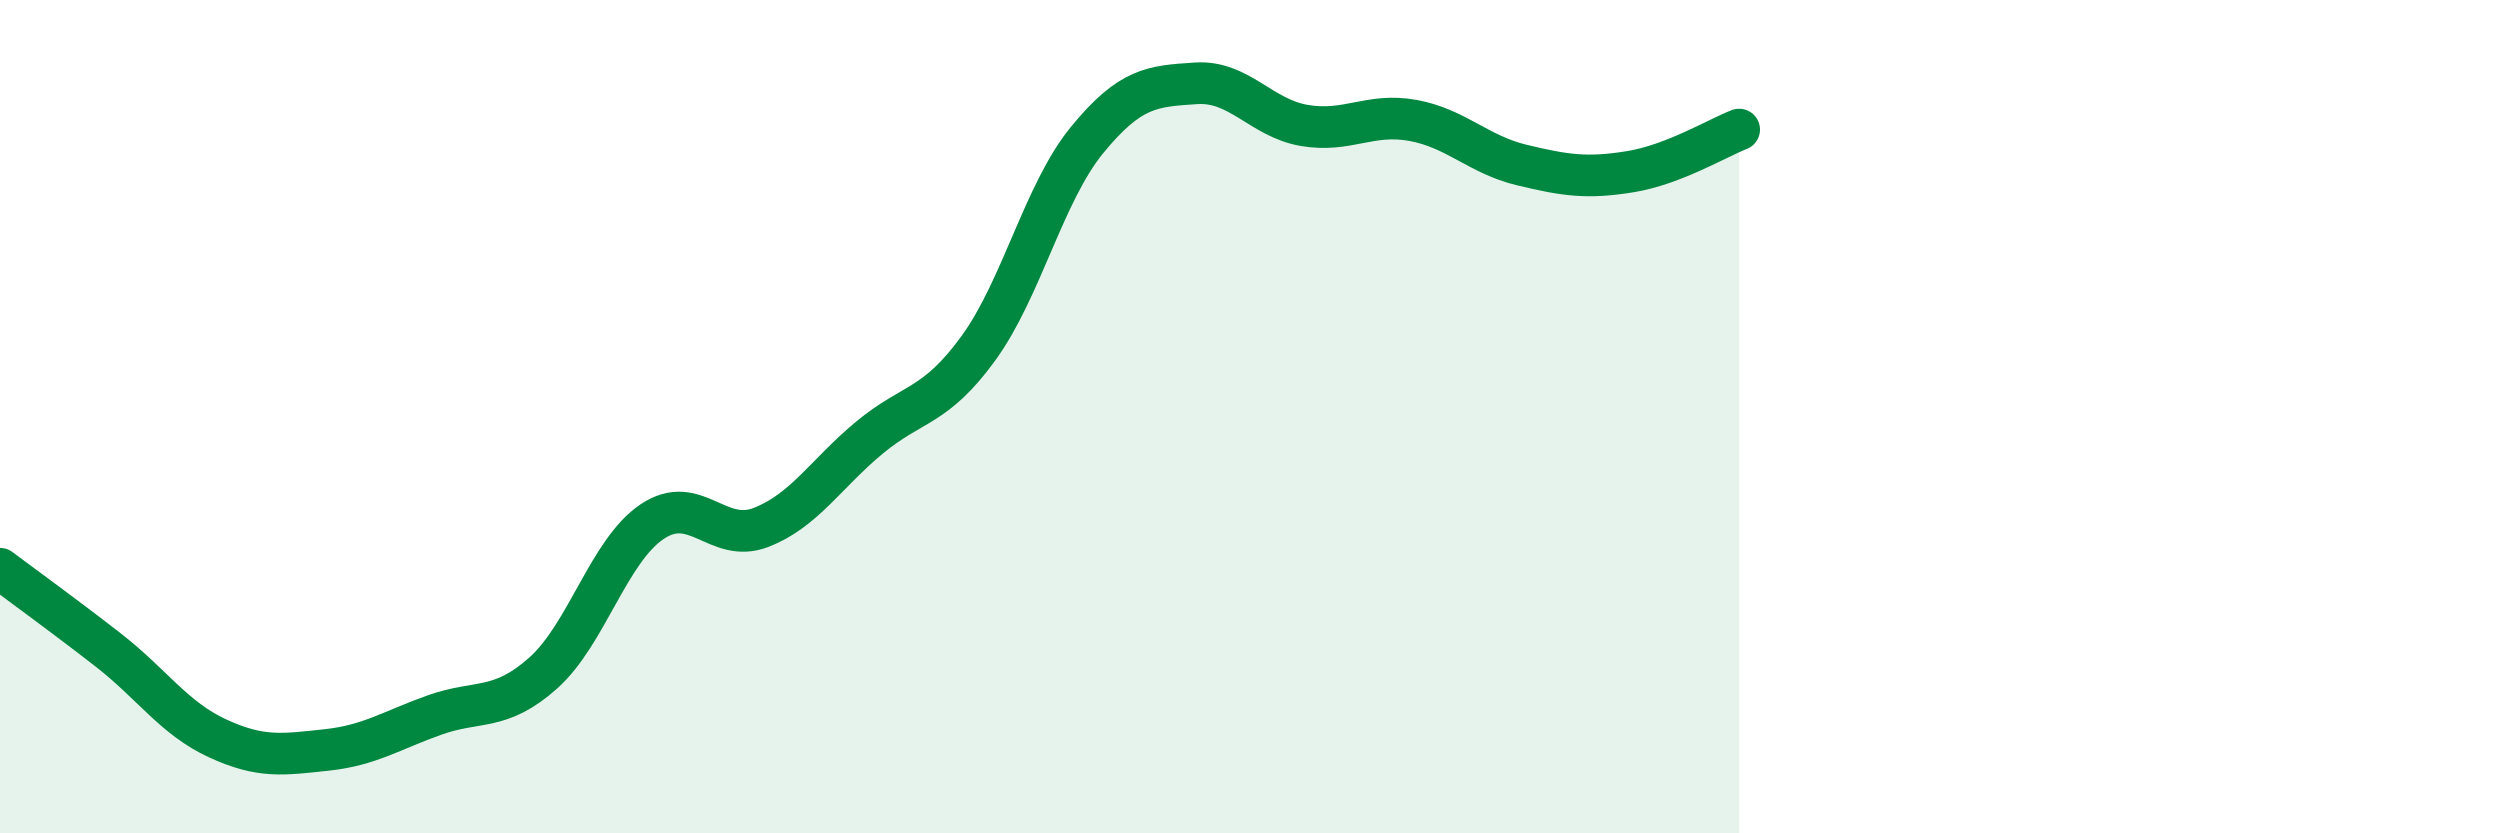
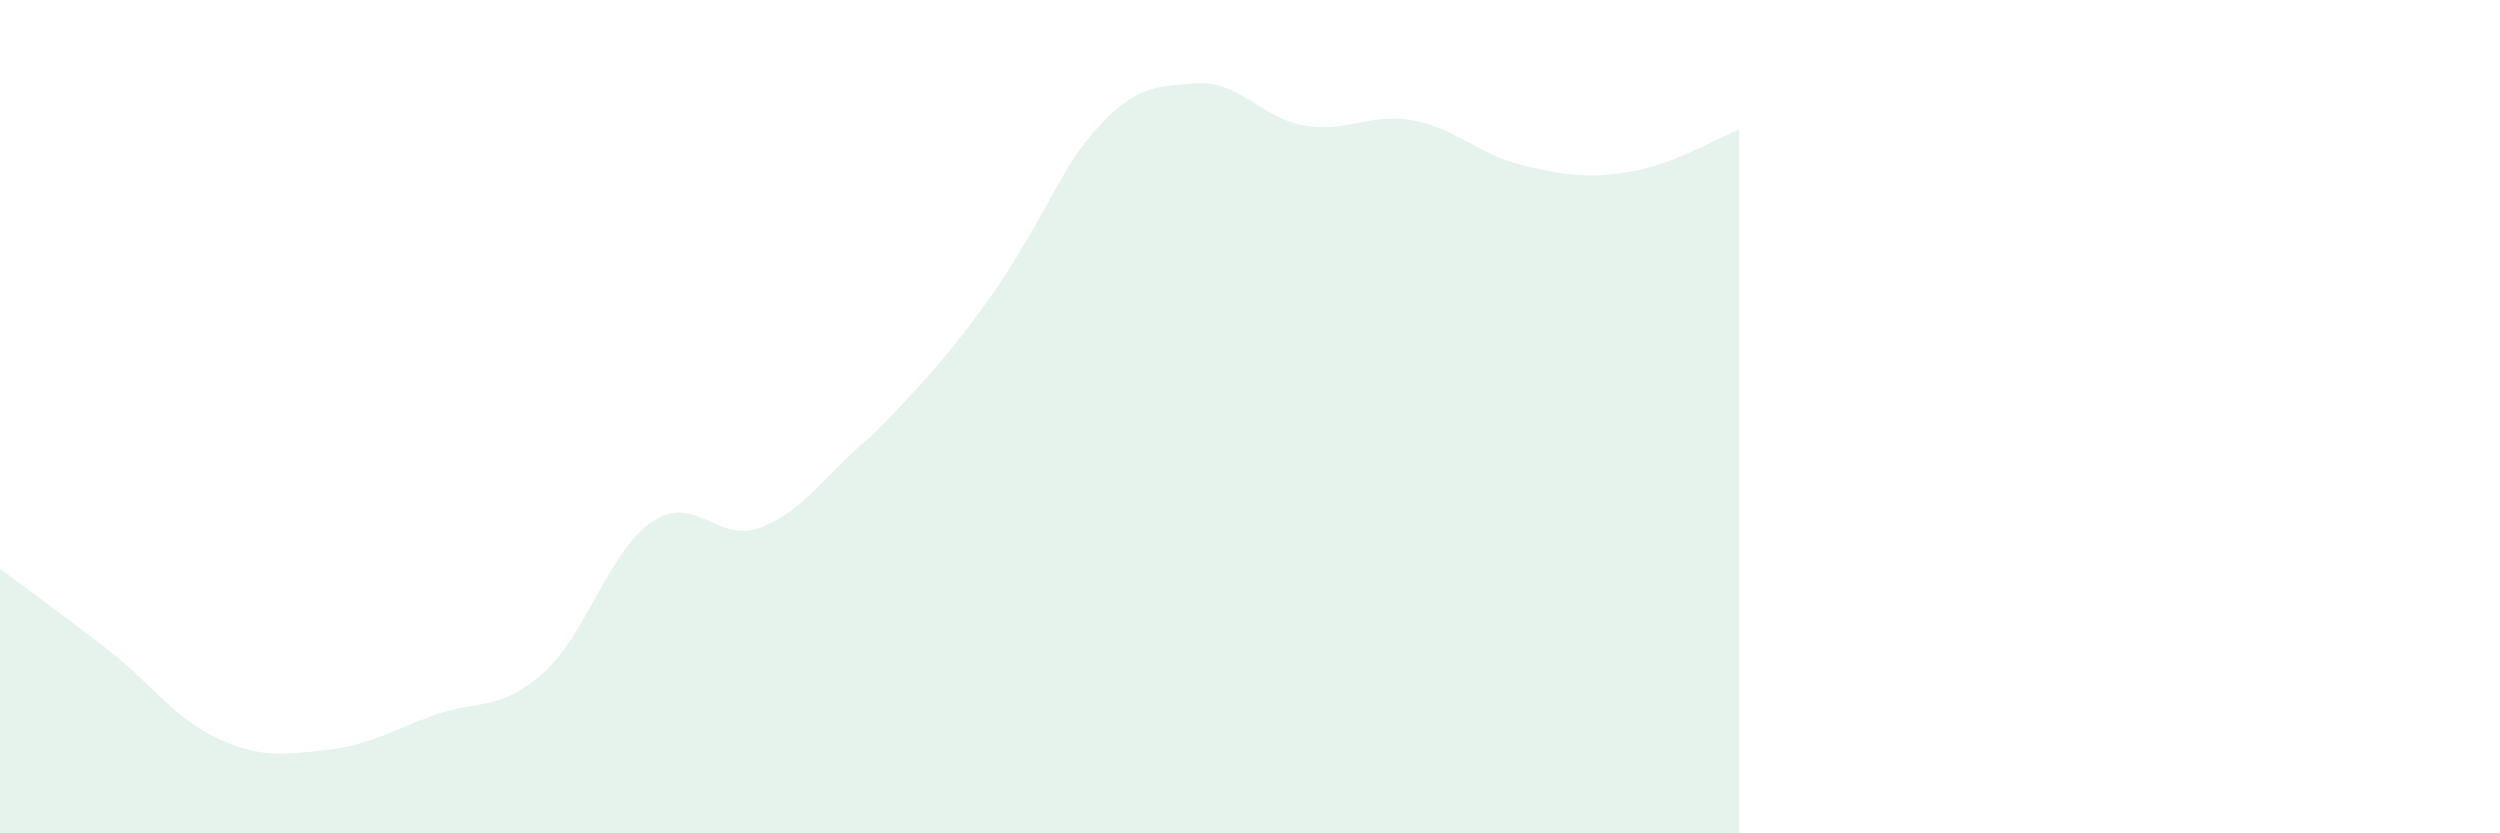
<svg xmlns="http://www.w3.org/2000/svg" width="60" height="20" viewBox="0 0 60 20">
-   <path d="M 0,13.65 C 0.52,14.04 1.57,14.8 2.61,15.61 C 3.65,16.42 4.18,17.24 5.22,17.72 C 6.26,18.2 6.79,18.11 7.83,18 C 8.87,17.89 9.39,17.53 10.43,17.16 C 11.47,16.79 12,17.08 13.04,16.15 C 14.08,15.22 14.61,13.22 15.65,12.52 C 16.69,11.82 17.22,13.06 18.26,12.66 C 19.3,12.26 19.83,11.36 20.87,10.5 C 21.91,9.64 22.44,9.79 23.48,8.36 C 24.52,6.93 25.05,4.63 26.09,3.36 C 27.13,2.09 27.66,2.07 28.7,2 C 29.74,1.93 30.26,2.83 31.3,3.01 C 32.34,3.19 32.87,2.7 33.91,2.89 C 34.95,3.08 35.48,3.71 36.52,3.96 C 37.56,4.21 38.09,4.29 39.13,4.12 C 40.17,3.95 41.22,3.31 41.74,3.11L41.74 20L0 20Z" fill="#008740" opacity="0.1" stroke-linecap="round" stroke-linejoin="round" />
-   <path d="M 0,13.65 C 0.52,14.04 1.57,14.8 2.61,15.61 C 3.65,16.42 4.18,17.24 5.22,17.72 C 6.26,18.2 6.79,18.11 7.83,18 C 8.87,17.89 9.39,17.53 10.43,17.16 C 11.47,16.79 12,17.08 13.04,16.15 C 14.08,15.22 14.61,13.22 15.65,12.52 C 16.69,11.82 17.22,13.06 18.26,12.66 C 19.3,12.26 19.83,11.36 20.87,10.5 C 21.91,9.64 22.44,9.79 23.48,8.36 C 24.52,6.93 25.05,4.63 26.09,3.36 C 27.13,2.09 27.66,2.07 28.7,2 C 29.74,1.93 30.26,2.83 31.3,3.01 C 32.34,3.19 32.87,2.7 33.91,2.89 C 34.95,3.08 35.48,3.71 36.52,3.96 C 37.56,4.21 38.09,4.29 39.13,4.12 C 40.17,3.95 41.22,3.31 41.74,3.11" stroke="#008740" stroke-width="1" fill="none" stroke-linecap="round" stroke-linejoin="round" />
+   <path d="M 0,13.65 C 0.52,14.04 1.57,14.8 2.61,15.61 C 3.65,16.42 4.18,17.24 5.22,17.72 C 6.26,18.2 6.79,18.11 7.83,18 C 8.87,17.89 9.39,17.53 10.43,17.16 C 11.47,16.79 12,17.08 13.04,16.15 C 14.08,15.22 14.61,13.22 15.65,12.52 C 16.69,11.82 17.22,13.06 18.26,12.66 C 19.3,12.26 19.83,11.36 20.87,10.5 C 24.52,6.93 25.05,4.63 26.09,3.36 C 27.13,2.09 27.66,2.07 28.7,2 C 29.74,1.93 30.26,2.83 31.3,3.01 C 32.34,3.19 32.87,2.7 33.91,2.89 C 34.95,3.08 35.48,3.71 36.52,3.96 C 37.56,4.21 38.09,4.29 39.13,4.12 C 40.17,3.95 41.22,3.31 41.74,3.11L41.74 20L0 20Z" fill="#008740" opacity="0.1" stroke-linecap="round" stroke-linejoin="round" />
</svg>